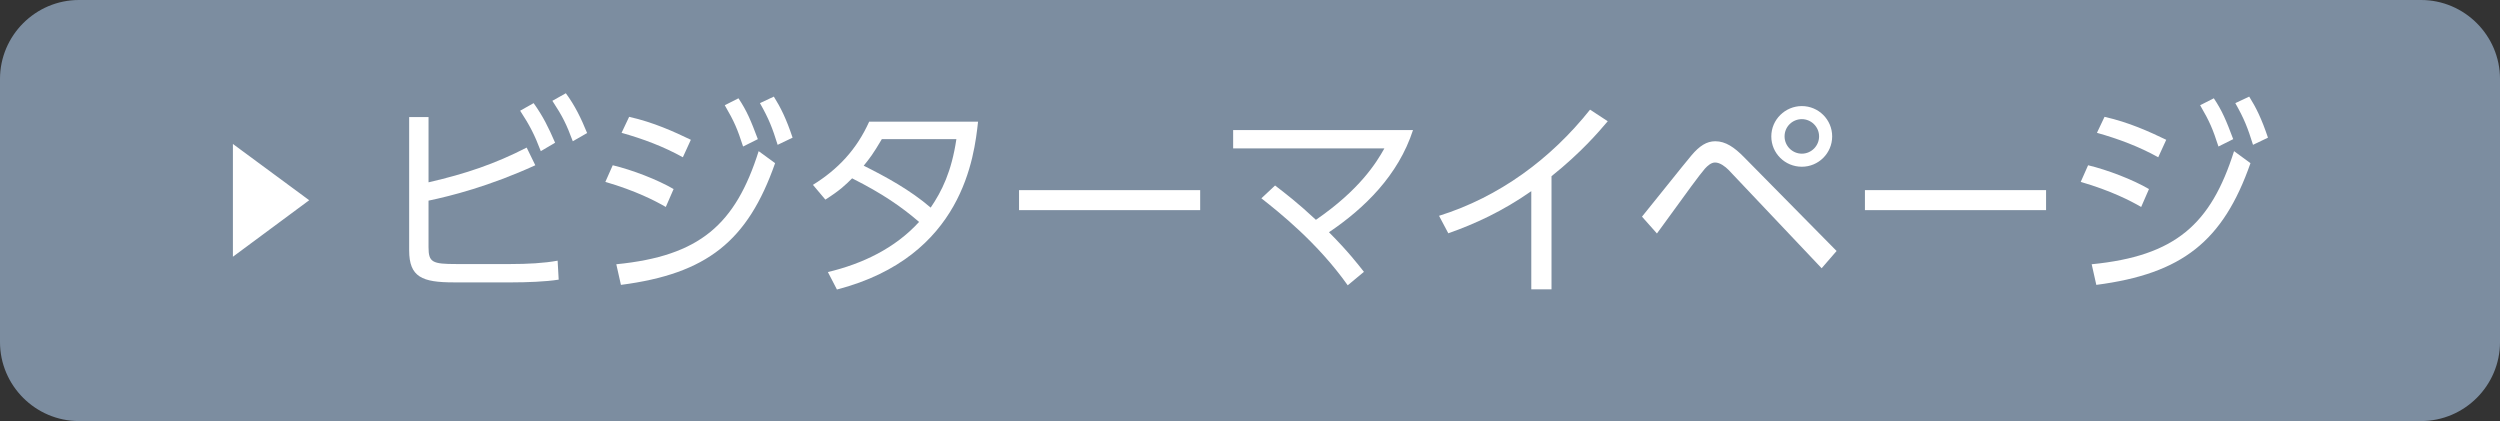
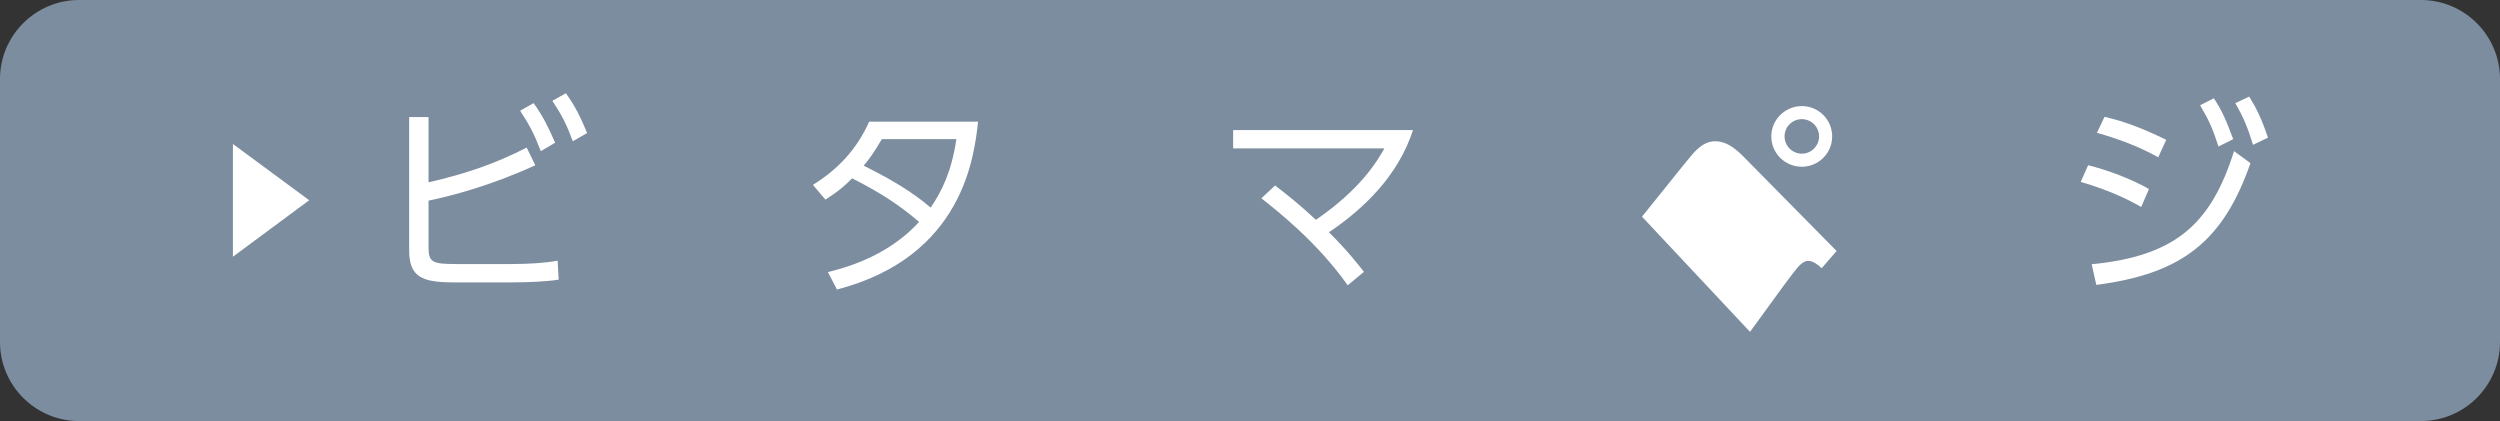
<svg xmlns="http://www.w3.org/2000/svg" version="1.1" x="0px" y="0px" viewBox="0 0 190 32" enable-background="new 0 0 190 32" xml:space="preserve">
  <rect x="0" y="0" width="190" height="32" fill="#333333" stroke="none" />
  <g id="スライド">
</g>
  <g id="コンテンツ">
    <g>
      <g>
        <g>
          <path fill="#7C8DA0" d="M190,26c0,3.3-2.7,6-6,6H6c-3.3,0-6-2.7-6-6V6c0-3.3,2.7-6,6-6h178c3.3,0,6,2.7,6,6V26z" />
        </g>
        <g>
          <g>
            <path fill="#FFFFFF" d="M17.701,10.942l5.798,4.276l-5.798,4.294V10.942z" />
            <path fill="#FFFFFF" d="M32.568,13.857c2.849-0.656,5.058-1.409,7.459-2.641l0.656,1.344c-3.505,1.601-6.435,2.337-8.115,2.689       v3.537c0,1.153,0.288,1.281,2.113,1.281h4.114c1.281,0,2.561-0.064,3.585-0.256l0.08,1.441       c-0.977,0.16-2.497,0.208-3.505,0.208h-4.482c-2.385,0-3.377-0.4-3.377-2.433V8.895h1.473V13.857z M40.555,7.838       c0.72,1.008,1.121,1.825,1.633,3.009l-1.088,0.64c-0.48-1.265-0.849-1.969-1.569-3.073L40.555,7.838z M43.004,7.086       c0.704,0.96,1.152,1.889,1.617,3.025l-1.089,0.624c-0.48-1.28-0.752-1.856-1.552-3.073L43.004,7.086z" />
-             <path fill="#FFFFFF" d="M50.601,15.729c-0.833-0.48-2.289-1.232-4.594-1.905l0.561-1.265c1.473,0.353,3.393,1.089,4.626,1.809       L50.601,15.729z M46.839,20.083c6.371-0.625,9.06-3.042,10.82-8.596l1.249,0.913c-2.081,5.938-5.186,8.403-11.717,9.251       L46.839,20.083z M51.897,11.952c-1.473-0.816-3.009-1.393-4.658-1.857l0.576-1.216c1.856,0.416,3.425,1.136,4.69,1.745       L51.897,11.952z M56.123,7.47c0.64,0.96,0.944,1.697,1.473,3.105l-1.121,0.56c-0.432-1.329-0.656-1.873-1.393-3.137       L56.123,7.47z M58.812,7.342c0.512,0.816,0.945,1.681,1.425,3.121l-1.136,0.544c-0.4-1.281-0.656-1.953-1.345-3.169       L58.812,7.342z" />
            <path fill="#FFFFFF" d="M61.783,14.049c1.905-1.185,3.313-2.673,4.274-4.802h8.275c-0.288,2.609-1.121,10.26-10.725,12.757       l-0.688-1.328c2.625-0.625,5.106-1.809,6.931-3.81c-1.329-1.137-2.737-2.129-5.09-3.313c-0.464,0.464-0.913,0.912-2.033,1.617       L61.783,14.049z M67.018,10.576c-0.656,1.12-0.944,1.488-1.376,2.017c1.665,0.833,3.505,1.825,5.09,3.185       c0.848-1.248,1.584-2.721,1.953-5.202H67.018z" />
-             <path fill="#FFFFFF" d="M91.213,14.449v1.521H77.447v-1.521H91.213z" />
            <path fill="#FFFFFF" d="M96.905,14.097c0.832,0.641,1.696,1.297,3.105,2.609c3.33-2.289,4.594-4.338,5.202-5.426H93.719V9.887       h13.669c-1.12,3.441-3.681,5.938-6.386,7.763c1.457,1.457,2.225,2.465,2.657,3.009l-1.232,1.024       c-2.289-3.233-5.218-5.554-6.562-6.611L96.905,14.097z" />
-             <path fill="#FFFFFF" d="M117.915,21.988h-1.537v-7.459c-2.177,1.521-4.258,2.481-6.307,3.201l-0.704-1.329       c4.562-1.425,8.5-4.322,11.477-8.067l1.345,0.88c-0.705,0.833-2.033,2.385-4.274,4.178V21.988z" />
-             <path fill="#FFFFFF" d="M124.791,16.466c0.608-0.736,3.201-4.001,3.761-4.658c0.608-0.72,1.153-1.073,1.809-1.073       c0.784,0,1.457,0.464,2.193,1.217l7.027,7.123l-1.137,1.312l-7.075-7.475c-0.24-0.24-0.64-0.561-1.024-0.561       c-0.304,0-0.576,0.256-0.769,0.464c-0.464,0.544-1.104,1.424-3.649,4.93L124.791,16.466z M139.245,10.367       c0,1.281-1.041,2.305-2.305,2.305c-1.281,0-2.321-1.024-2.321-2.305c0-1.28,1.057-2.305,2.321-2.305       C138.204,8.062,139.245,9.087,139.245,10.367z M135.627,10.367c0,0.721,0.592,1.312,1.312,1.312       c0.736,0,1.312-0.608,1.312-1.312c0-0.736-0.608-1.312-1.312-1.312C136.235,9.055,135.627,9.615,135.627,10.367z" />
-             <path fill="#FFFFFF" d="M155.501,14.449v1.521h-13.766v-1.521H155.501z" />
+             <path fill="#FFFFFF" d="M124.791,16.466c0.608-0.736,3.201-4.001,3.761-4.658c0.608-0.72,1.153-1.073,1.809-1.073       c0.784,0,1.457,0.464,2.193,1.217l7.027,7.123l-1.137,1.312c-0.24-0.24-0.64-0.561-1.024-0.561       c-0.304,0-0.576,0.256-0.769,0.464c-0.464,0.544-1.104,1.424-3.649,4.93L124.791,16.466z M139.245,10.367       c0,1.281-1.041,2.305-2.305,2.305c-1.281,0-2.321-1.024-2.321-2.305c0-1.28,1.057-2.305,2.321-2.305       C138.204,8.062,139.245,9.087,139.245,10.367z M135.627,10.367c0,0.721,0.592,1.312,1.312,1.312       c0.736,0,1.312-0.608,1.312-1.312c0-0.736-0.608-1.312-1.312-1.312C136.235,9.055,135.627,9.615,135.627,10.367z" />
            <path fill="#FFFFFF" d="M162.729,15.729c-0.833-0.48-2.289-1.232-4.594-1.905l0.561-1.265c1.473,0.353,3.393,1.089,4.626,1.809       L162.729,15.729z M158.968,20.083c6.371-0.625,9.06-3.042,10.82-8.596l1.249,0.913c-2.081,5.938-5.186,8.403-11.717,9.251       L158.968,20.083z M164.026,11.952c-1.473-0.816-3.009-1.393-4.658-1.857l0.576-1.216c1.856,0.416,3.425,1.136,4.69,1.745       L164.026,11.952z M168.251,7.47c0.64,0.96,0.944,1.697,1.473,3.105l-1.121,0.56c-0.432-1.329-0.656-1.873-1.393-3.137       L168.251,7.47z M170.94,7.342c0.512,0.816,0.945,1.681,1.425,3.121l-1.136,0.544c-0.4-1.281-0.657-1.953-1.345-3.169       L170.94,7.342z" />
          </g>
        </g>
      </g>
    </g>
  </g>
  <g id="footer">
</g>
  <g id="headerナビ">
</g>
  <g id="headerロゴ">
</g>
</svg>